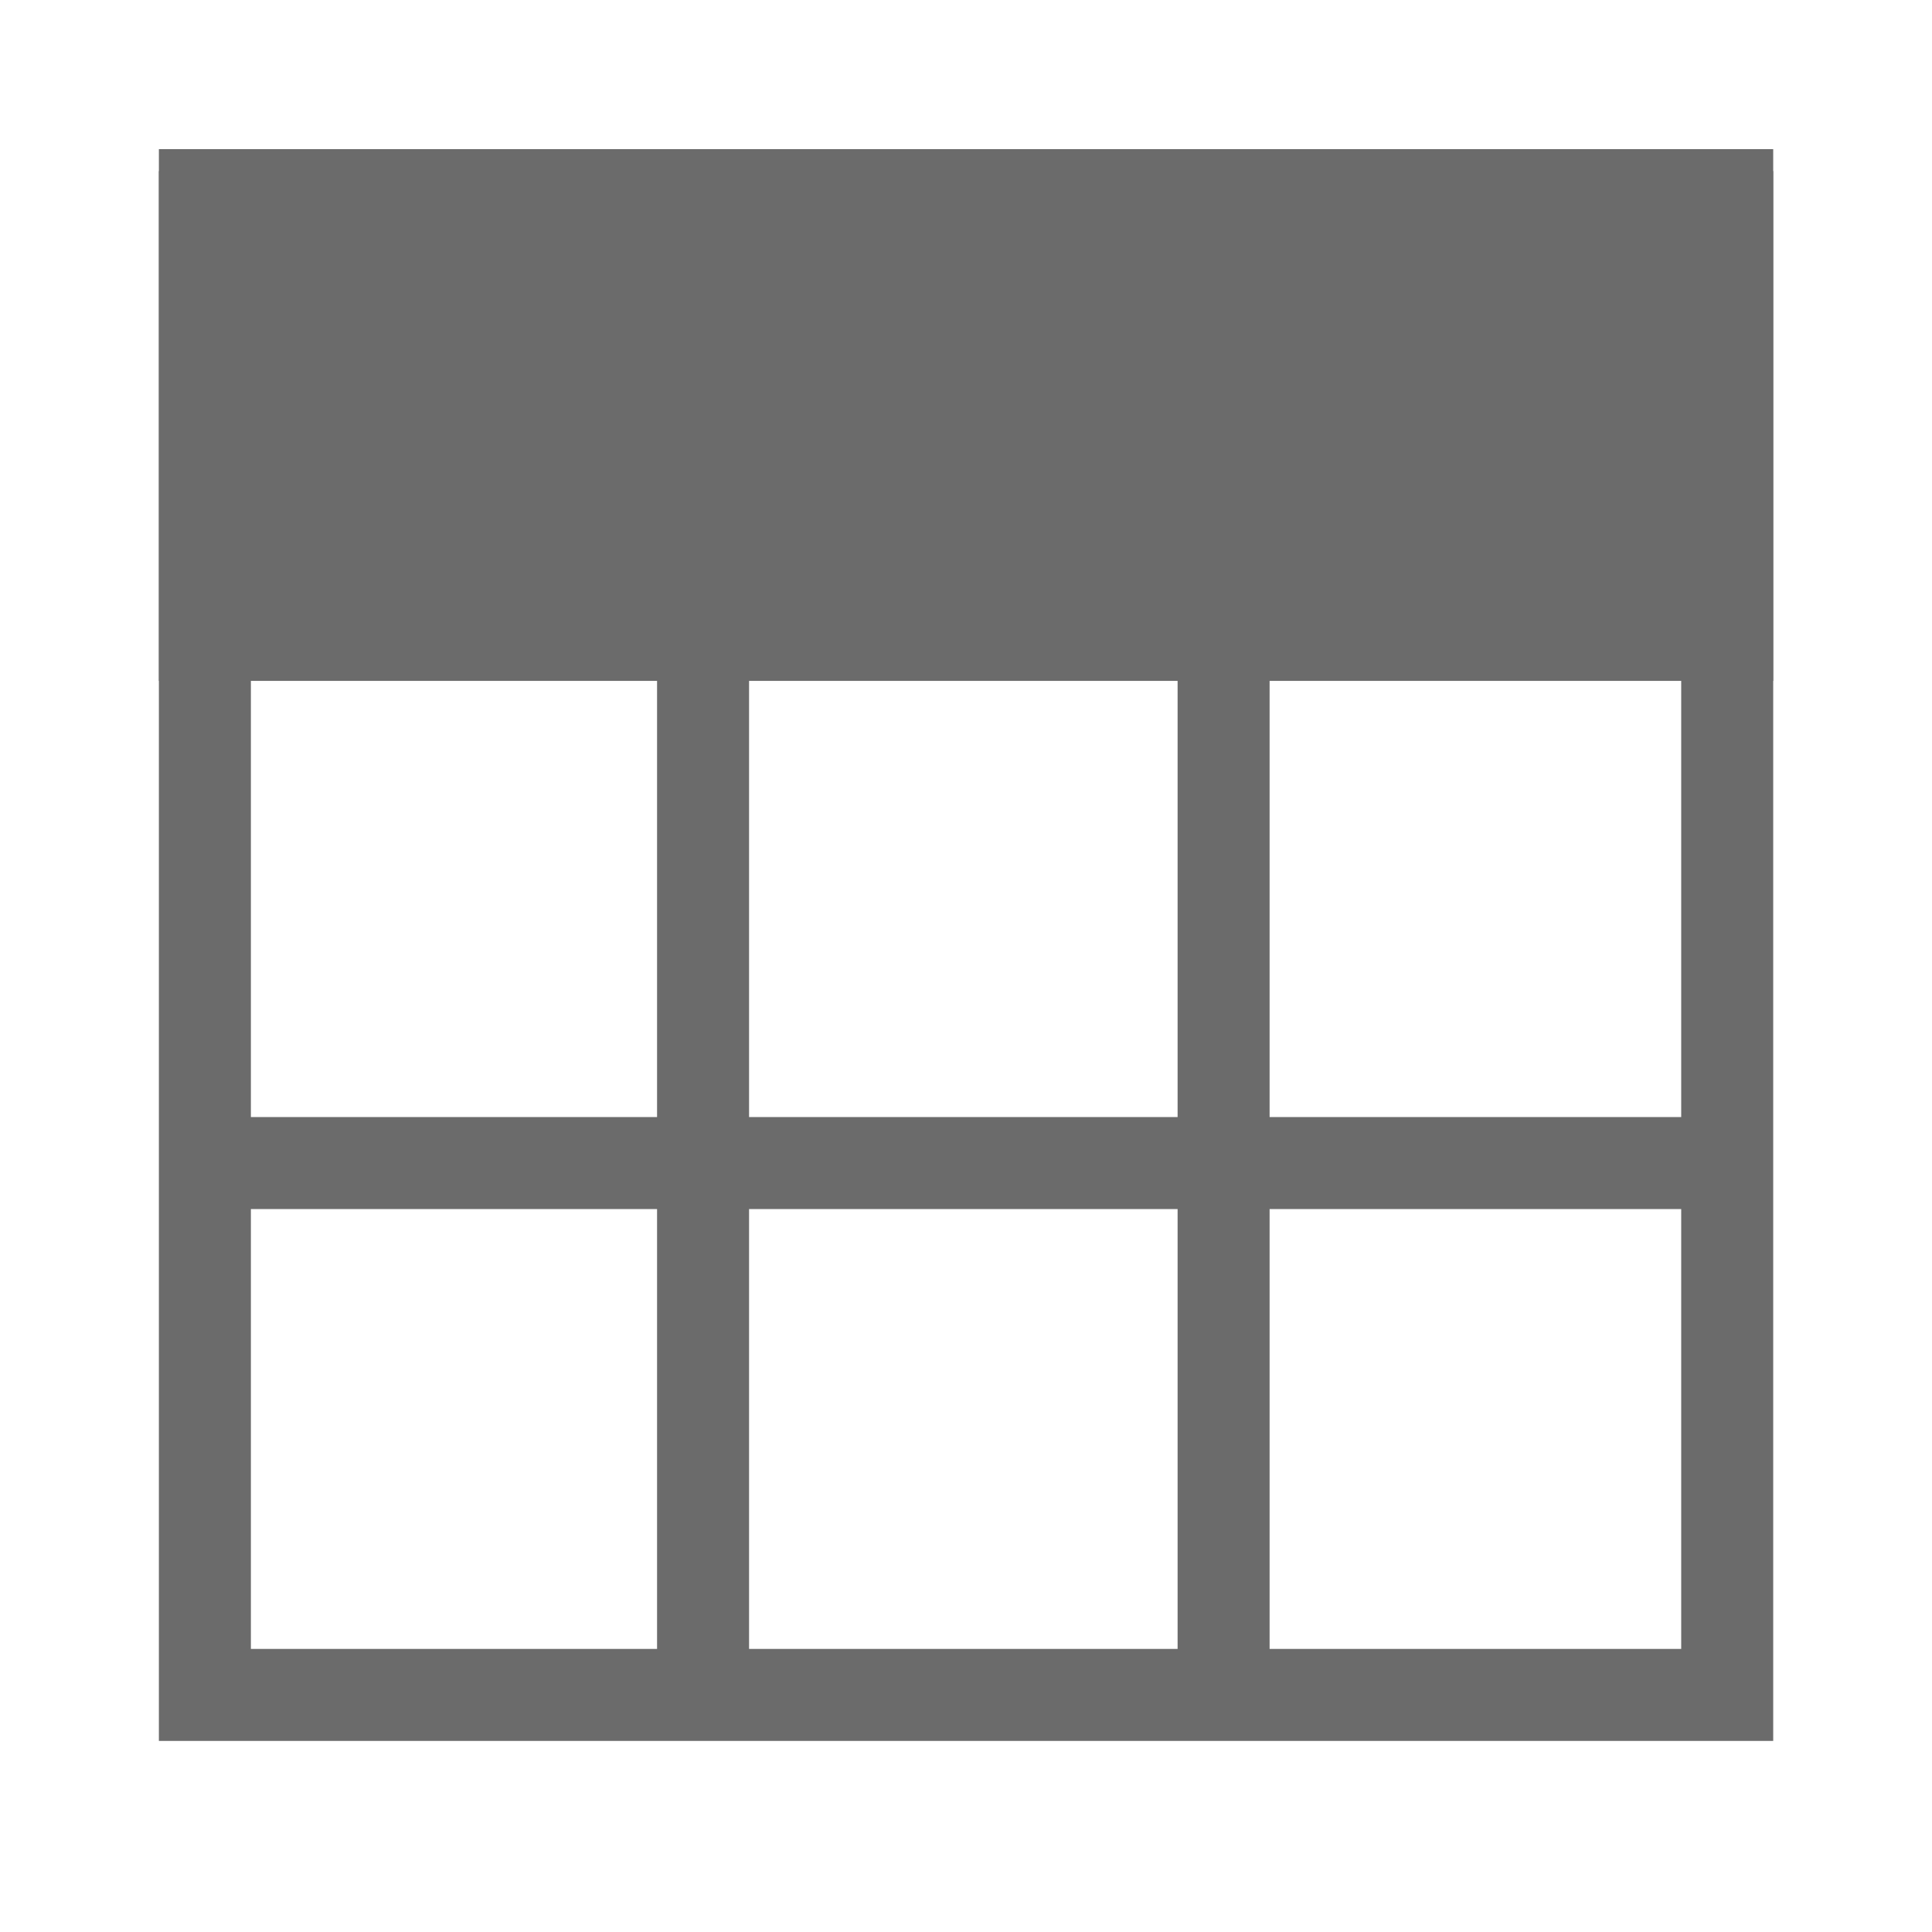
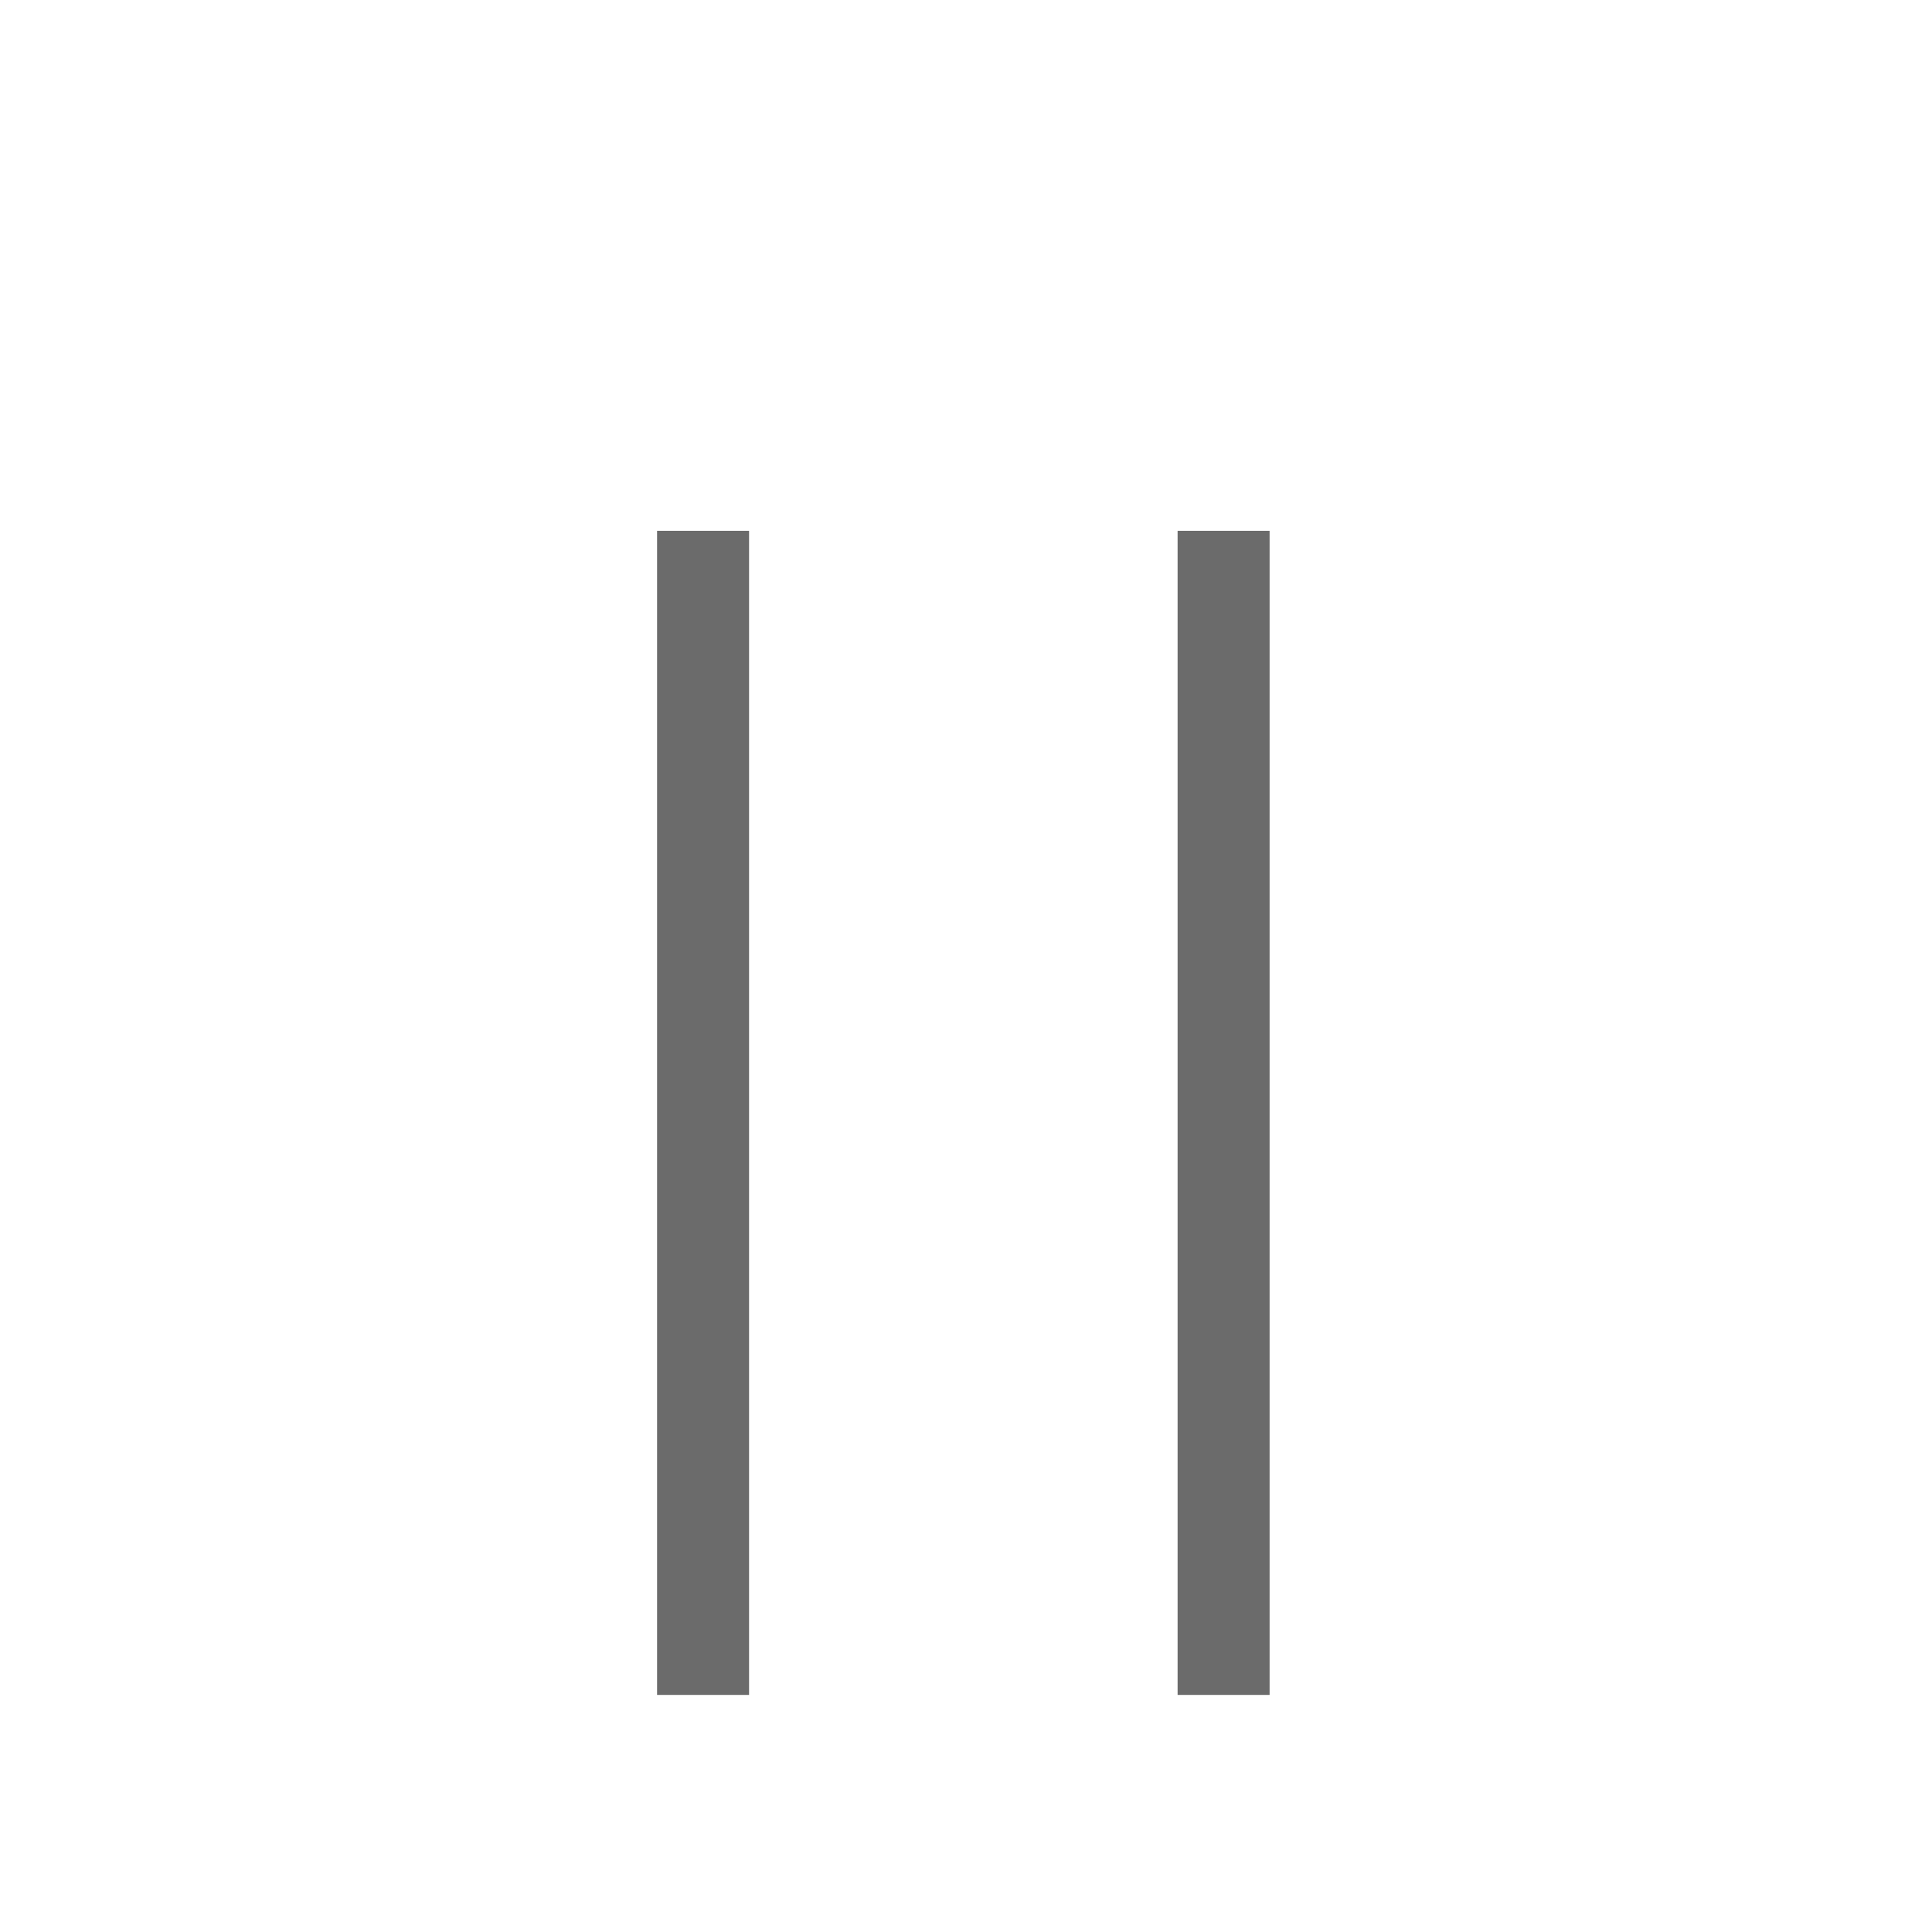
<svg xmlns="http://www.w3.org/2000/svg" version="1.1" id="Layer_1" x="0px" y="0px" width="21px" height="21px" viewBox="0 0 21 21" enable-background="new 0 0 21 21" xml:space="preserve">
  <g>
-     <rect x="2.227" y="2.36" fill="none" stroke="#6B6B6B" stroke-miterlimit="10" width="16.547" height="16.063" />
    <line fill="none" stroke="#6B6B6B" stroke-miterlimit="10" x1="7.642" y1="5.77" x2="7.642" y2="18.423" />
-     <line fill="none" stroke="#6B6B6B" stroke-miterlimit="10" x1="2.59" y1="12.642" x2="19.083" y2="12.642" />
    <line fill="none" stroke="#6B6B6B" stroke-miterlimit="10" x1="13.3" y1="5.77" x2="13.3" y2="18.423" />
-     <rect x="2.227" y="2.121" fill="#6B6B6B" stroke="#6B6B6B" stroke-miterlimit="10" width="16.547" height="4.78" />
  </g>
</svg>